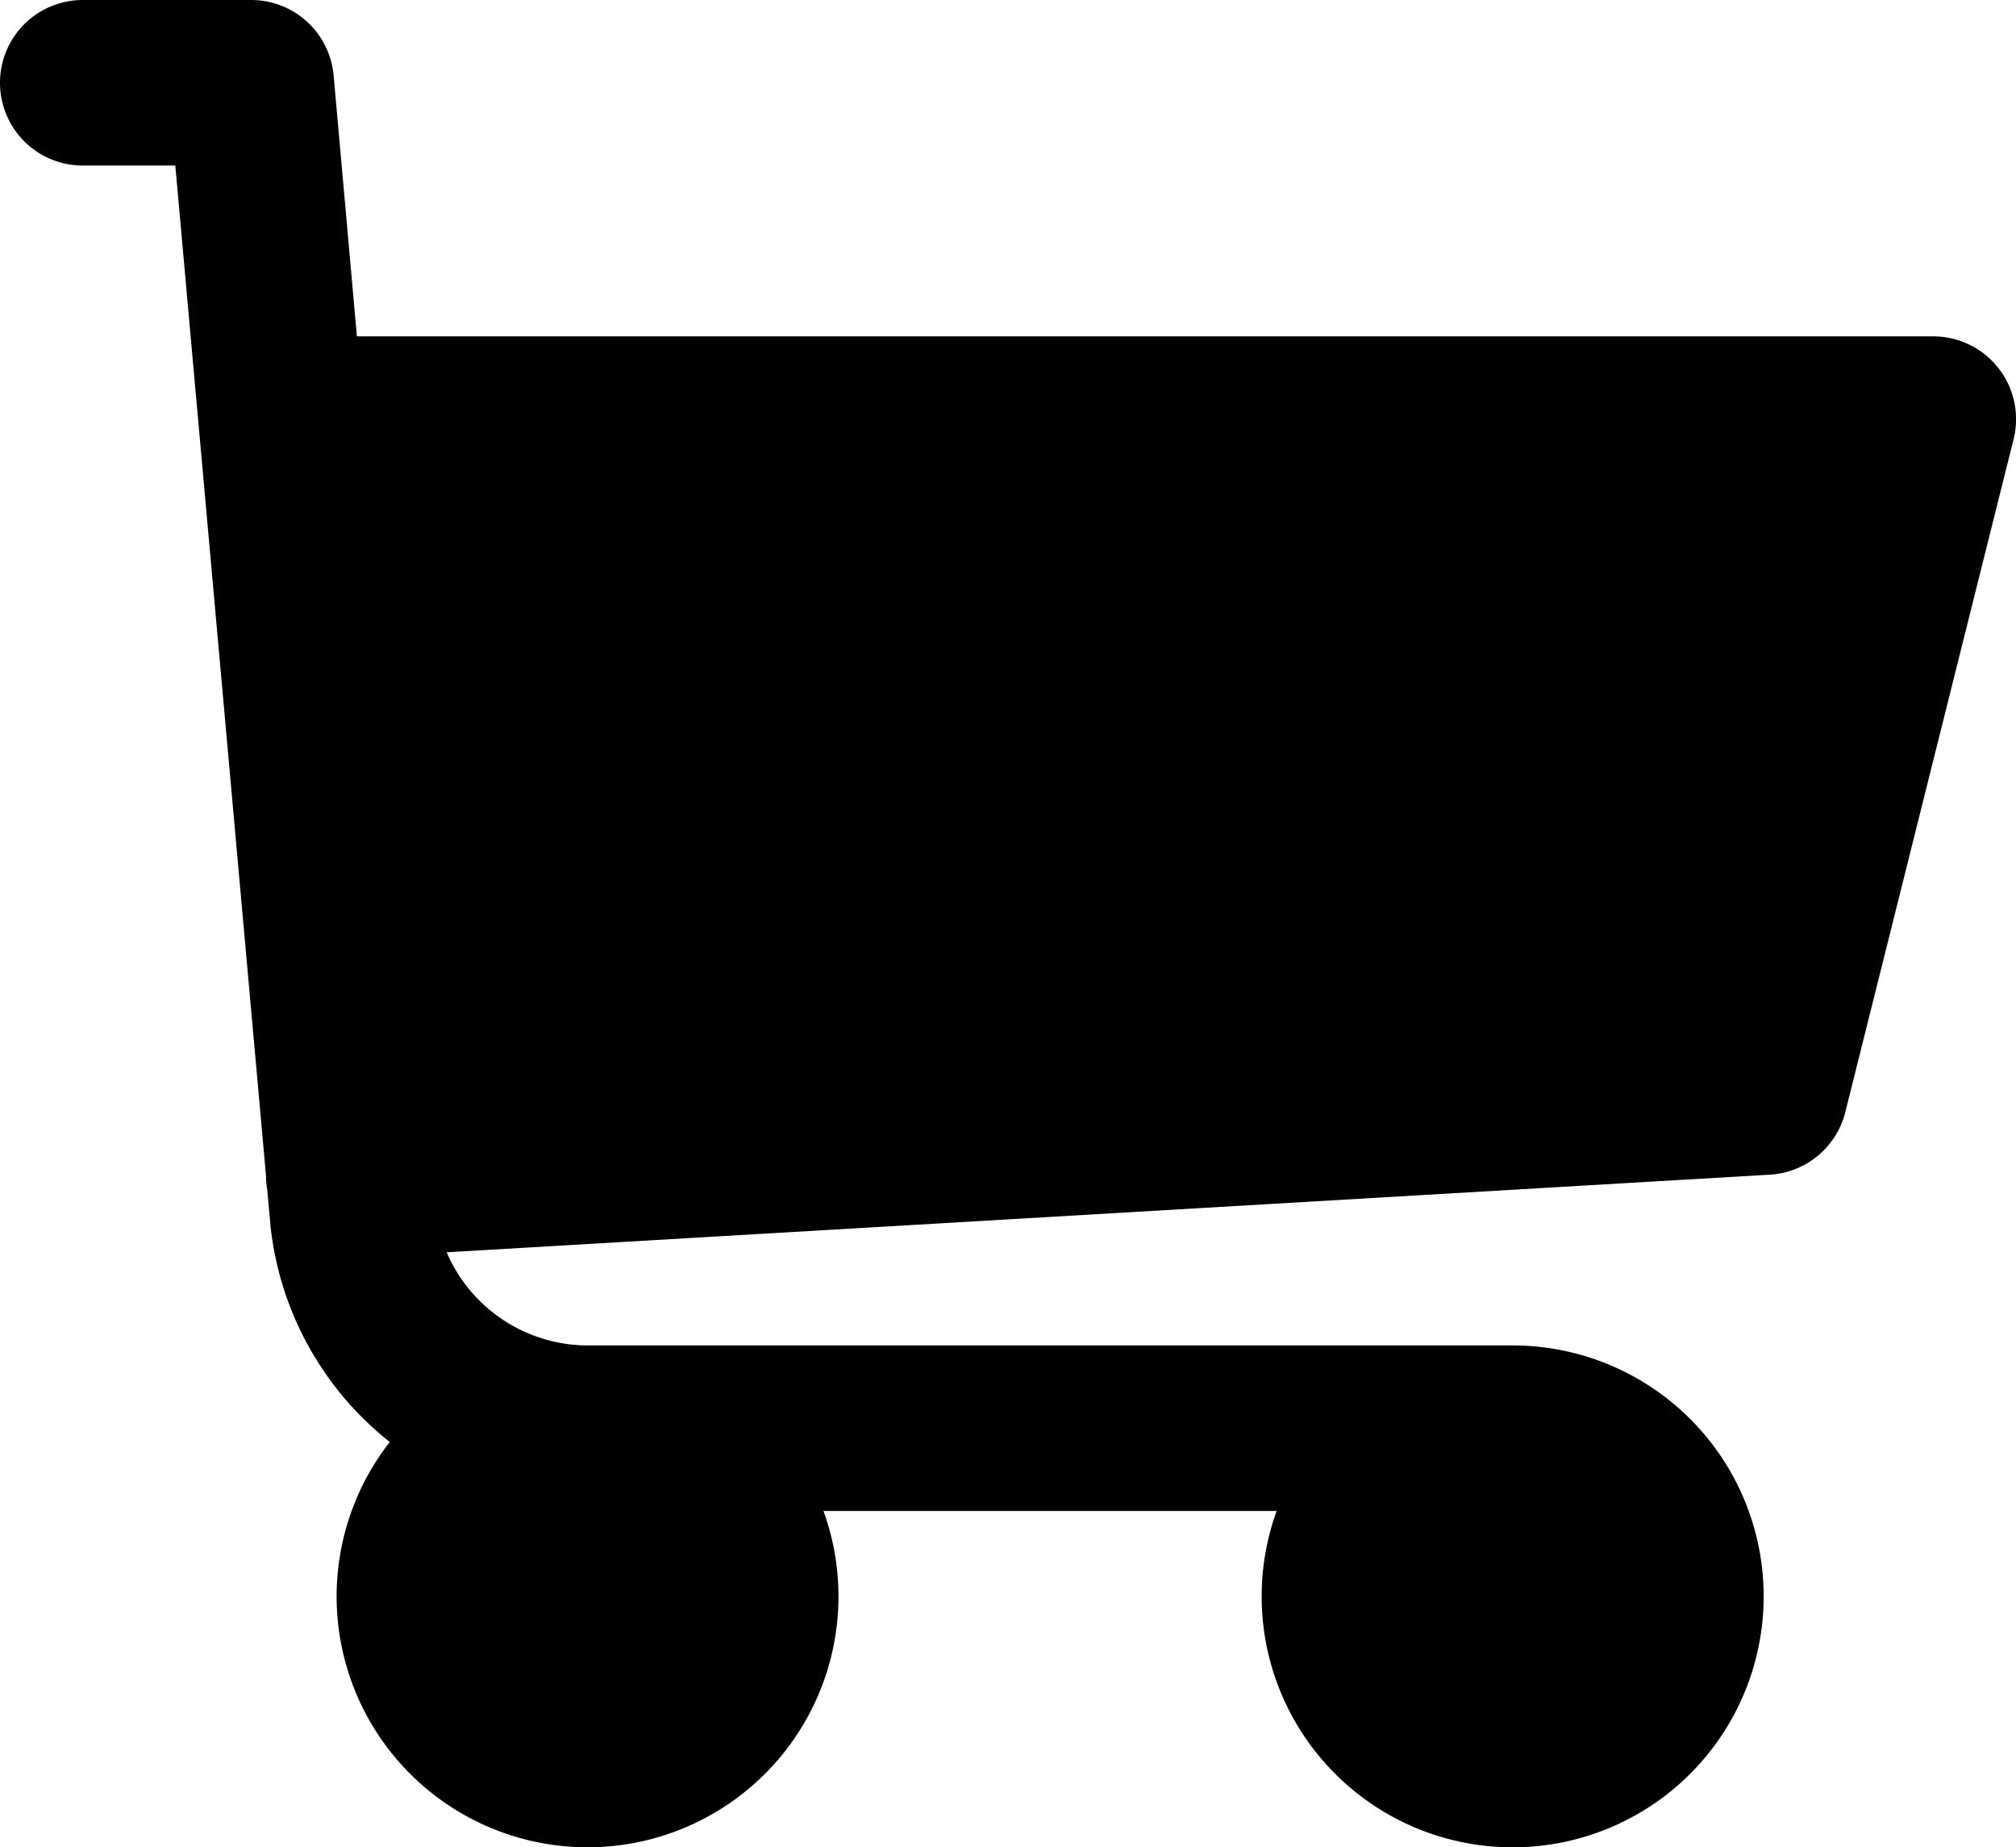
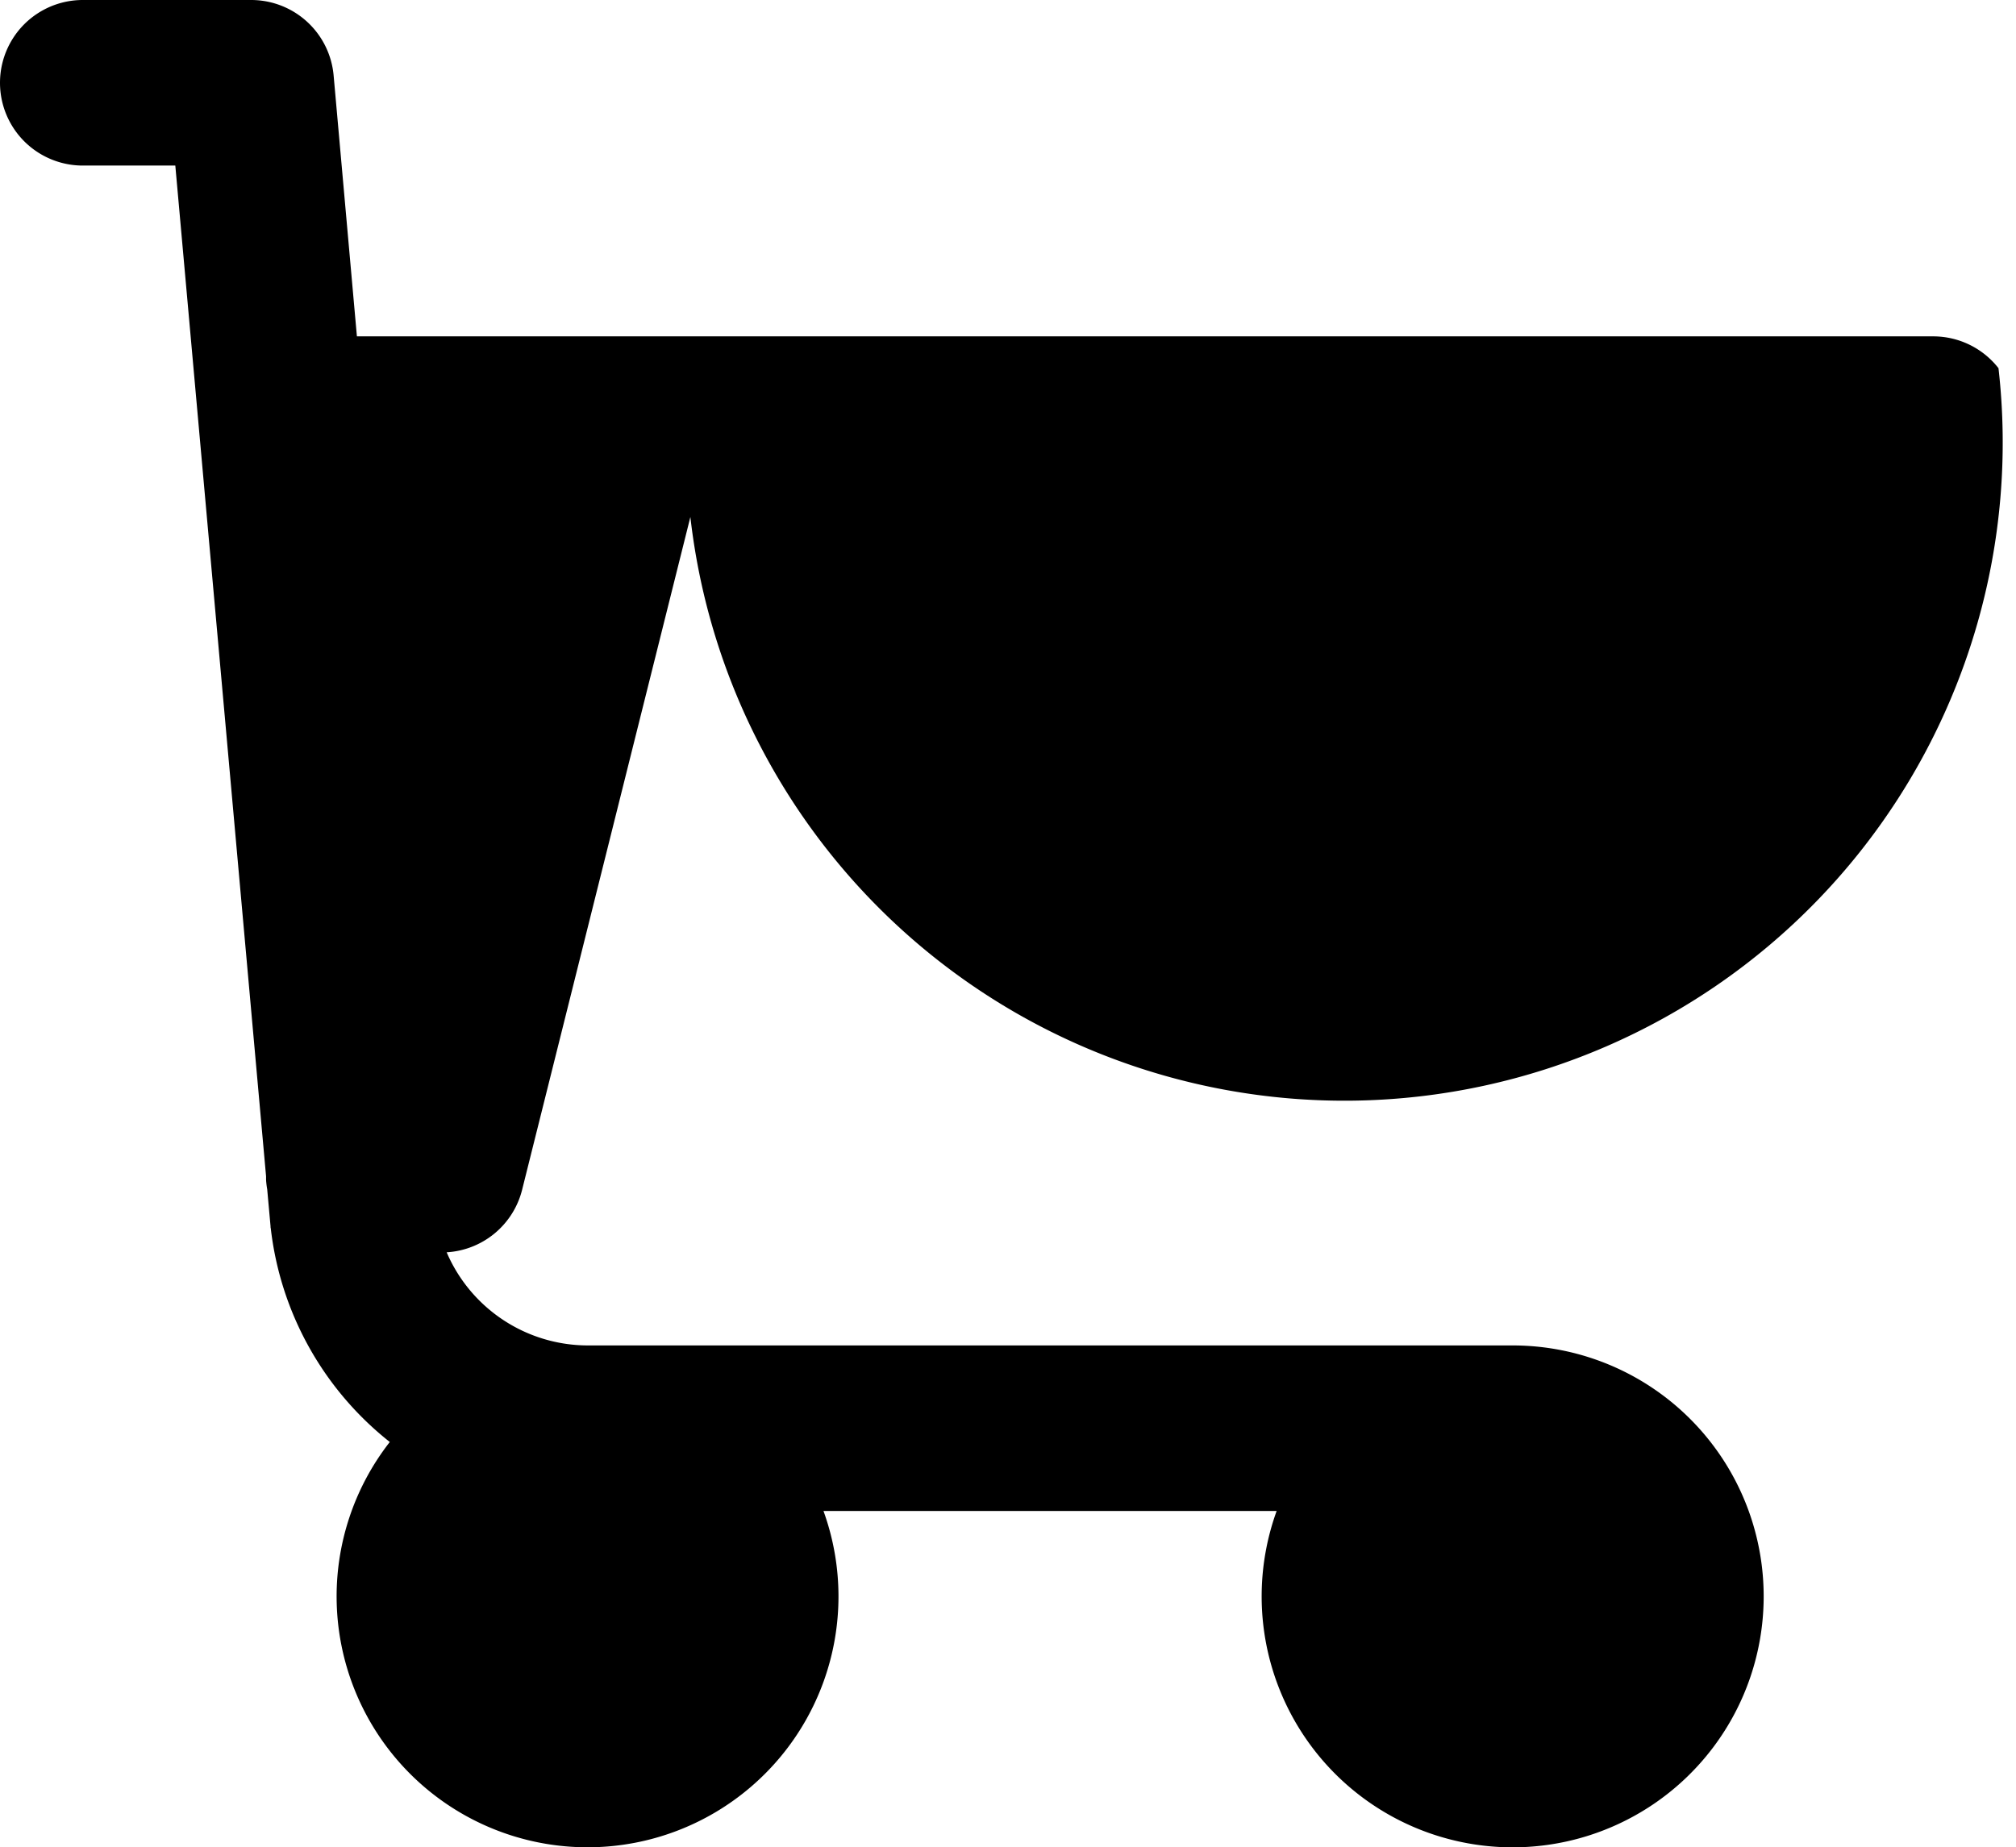
<svg xmlns="http://www.w3.org/2000/svg" width="51.932" height="47.599" viewBox="0 0 51.932 47.599">
  <g id="buy" transform="translate(0 -0.034)">
-     <path id="Path" d="M51.481,9.487a2.133,2.133,0,0,0-1.681-.82H9.194l-.6-6.724A2.133,2.133,0,0,0,6.466,0H2.133a2.133,2.133,0,0,0,0,4.266H4.516L6.854,30.31c0,.031,0,.061,0,.092a2.146,2.146,0,0,0,.029.241l.086.952c0,.018,0,.036.006.054a8.21,8.21,0,0,0,3.066,5.506,6.464,6.464,0,1,0,11.172,1.778H32.886a6.466,6.466,0,1,0,6.08-4.266H15.147a3.961,3.961,0,0,1-3.641-2.4l34.085-2a2.133,2.133,0,0,0,1.944-1.612l4.334-17.334A2.133,2.133,0,0,0,51.481,9.487Z" transform="translate(0 0.034)" />
+     <path id="Path" d="M51.481,9.487a2.133,2.133,0,0,0-1.681-.82H9.194l-.6-6.724A2.133,2.133,0,0,0,6.466,0H2.133a2.133,2.133,0,0,0,0,4.266H4.516L6.854,30.31c0,.031,0,.061,0,.092a2.146,2.146,0,0,0,.029.241l.086.952c0,.018,0,.036.006.054a8.21,8.21,0,0,0,3.066,5.506,6.464,6.464,0,1,0,11.172,1.778H32.886a6.466,6.466,0,1,0,6.08-4.266H15.147a3.961,3.961,0,0,1-3.641-2.4a2.133,2.133,0,0,0,1.944-1.612l4.334-17.334A2.133,2.133,0,0,0,51.481,9.487Z" transform="translate(0 0.034)" />
  </g>
</svg>